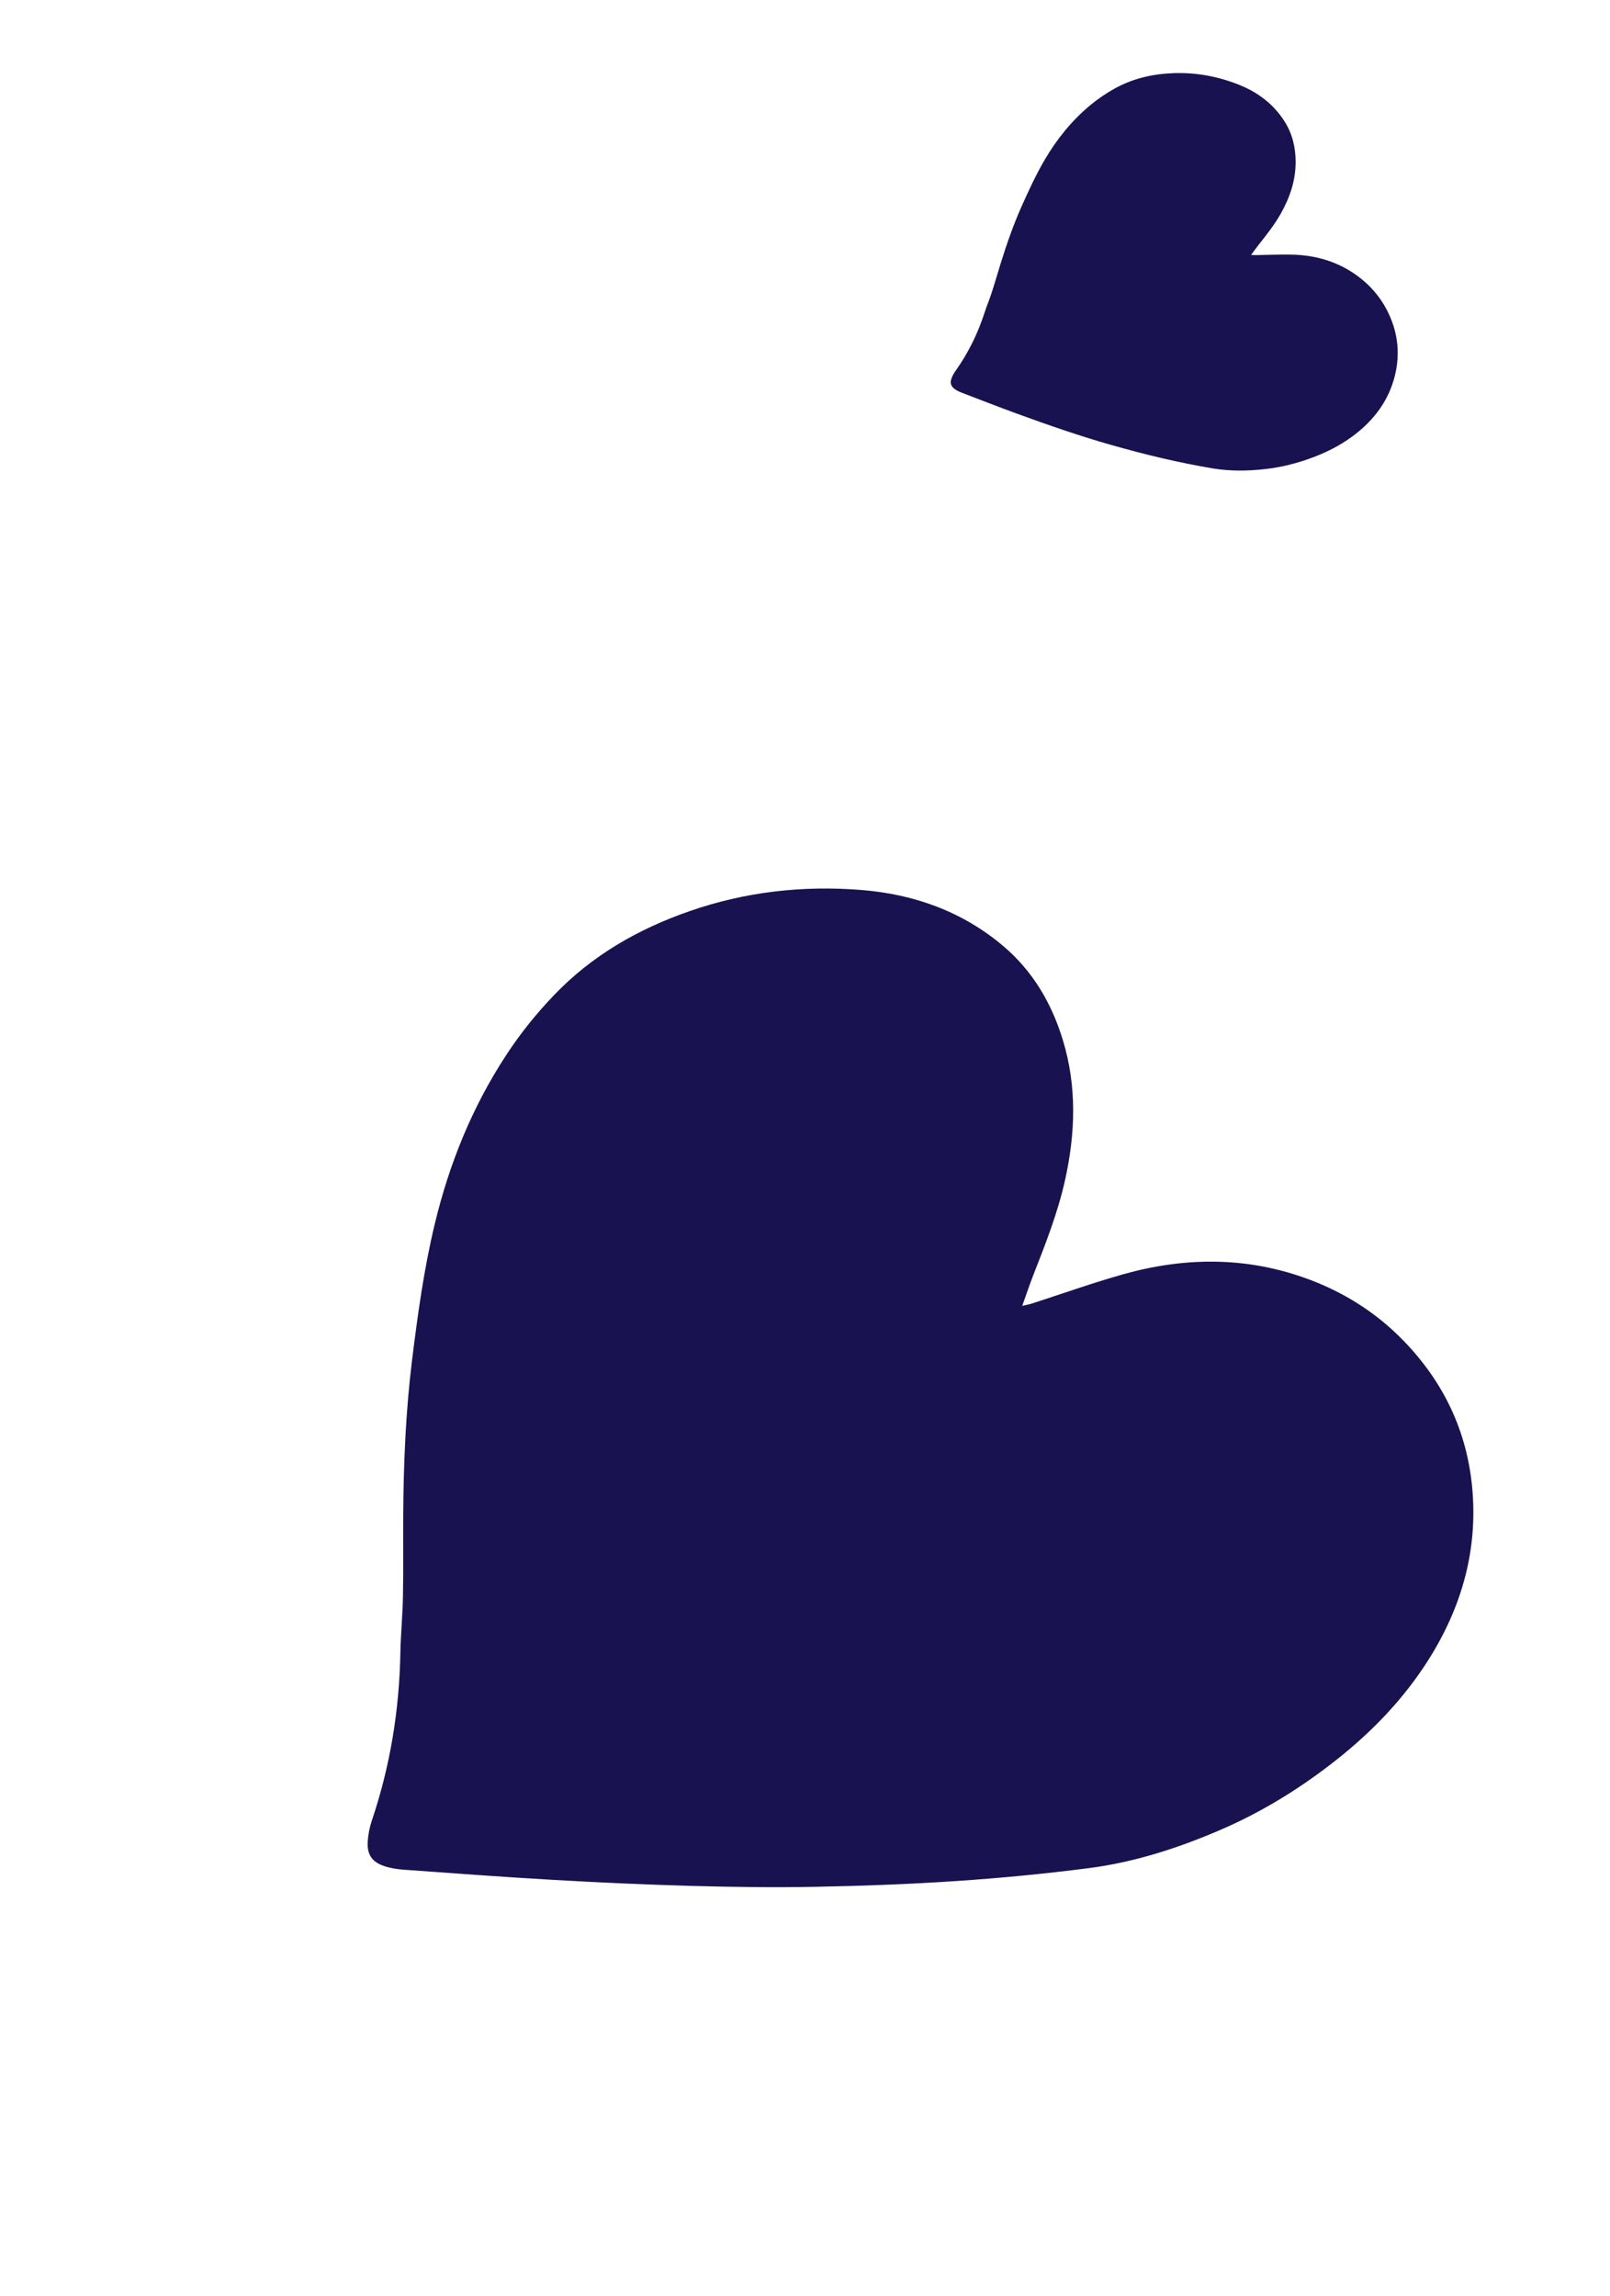
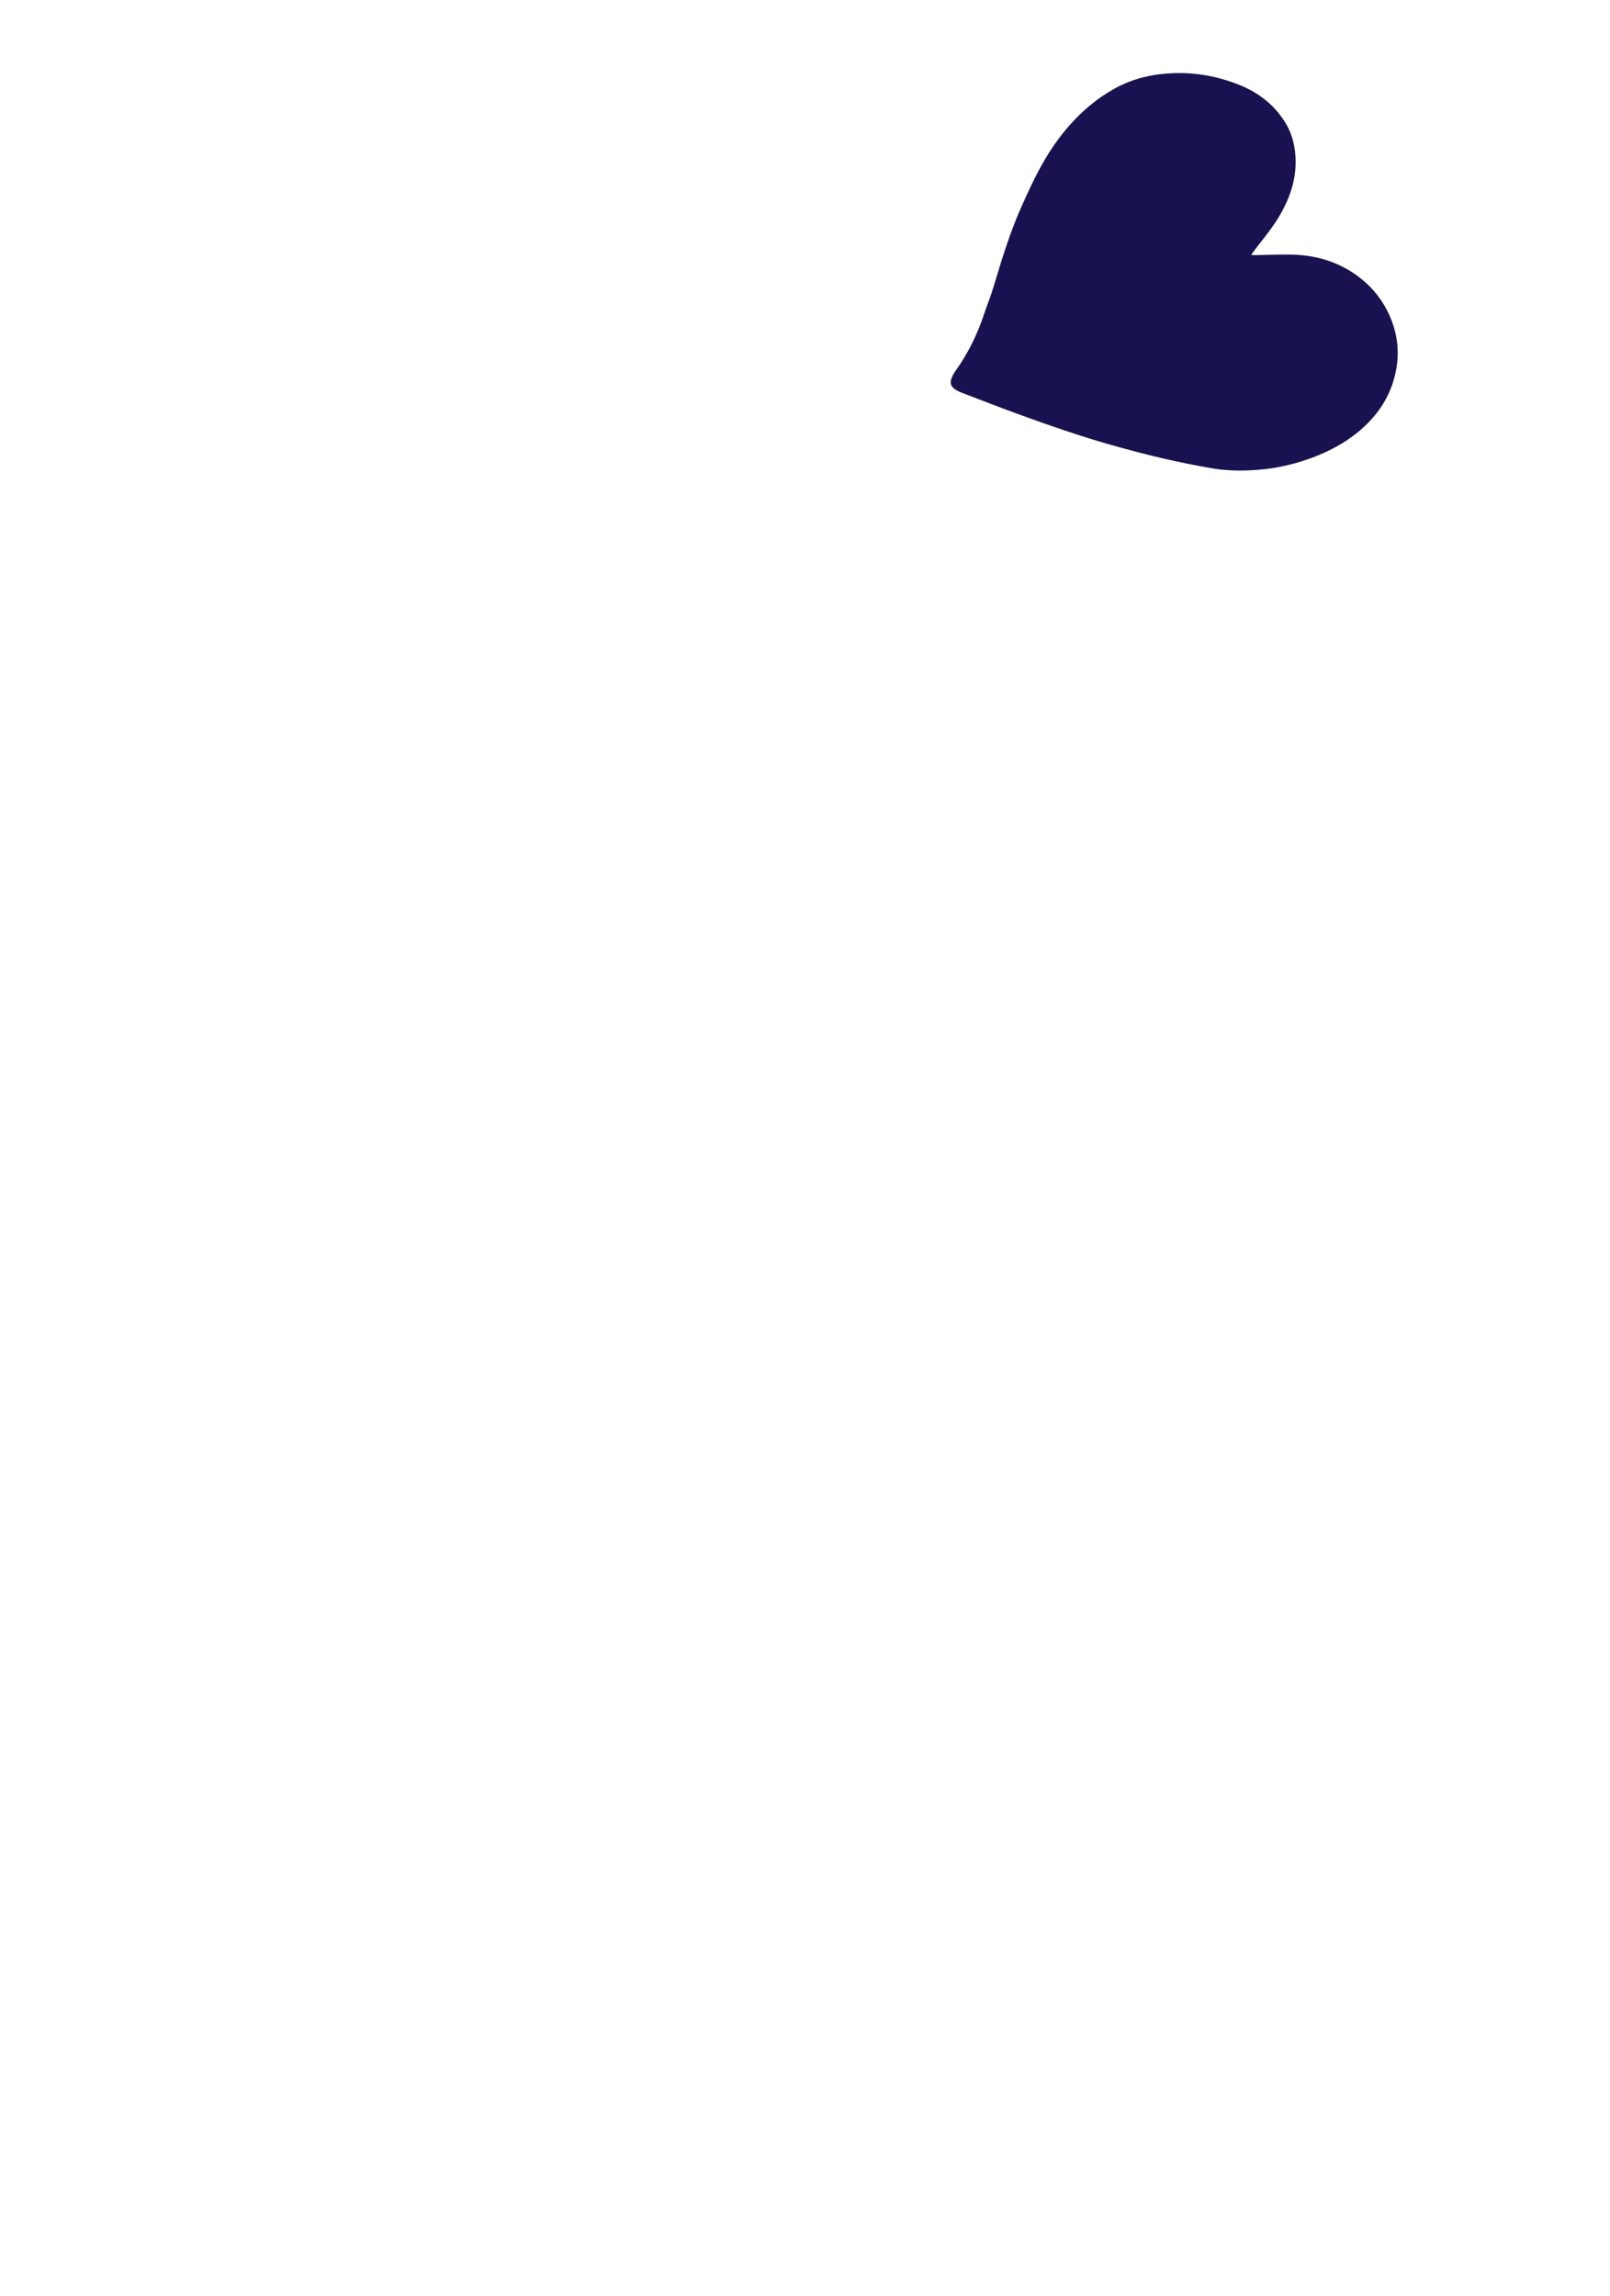
<svg xmlns="http://www.w3.org/2000/svg" width="54" height="77" viewBox="0 0 54 77" fill="none">
  <g clip-path="url(#clip0_2031_21178)">
    <path d="M34.288 43.797C34.425 43.764 34.521 43.747 34.614 43.717C35.634 43.388 36.646 43.026 37.676 42.736C39.699 42.167 41.725 42.145 43.708 42.839C44.994 43.287 46.132 43.99 47.084 44.975C48.409 46.344 49.196 47.976 49.377 49.881C49.584 52.072 48.978 54.072 47.756 55.906C46.907 57.178 45.842 58.242 44.632 59.172C43.478 60.062 42.243 60.81 40.906 61.383C39.494 61.99 38.036 62.459 36.514 62.655C35.044 62.844 33.566 62.987 32.09 63.086C30.517 63.192 28.94 63.25 27.366 63.28C25.974 63.307 24.581 63.288 23.191 63.25C21.655 63.207 20.119 63.138 18.586 63.05C16.895 62.953 15.205 62.827 13.515 62.705C13.297 62.688 13.074 62.651 12.868 62.579C12.476 62.443 12.307 62.19 12.333 61.772C12.348 61.529 12.396 61.281 12.475 61.049C13.092 59.217 13.395 57.339 13.429 55.417C13.441 54.791 13.505 54.166 13.515 53.541C13.532 52.639 13.518 51.734 13.524 50.831C13.535 49.093 13.606 47.357 13.819 45.626C14.01 44.086 14.22 42.551 14.585 41.037C15.071 39.025 15.835 37.13 16.976 35.389C17.451 34.662 17.991 33.99 18.591 33.366C19.859 32.043 21.4 31.161 23.116 30.563C24.992 29.908 26.922 29.692 28.883 29.848C30.662 29.99 32.283 30.571 33.652 31.731C34.64 32.569 35.272 33.645 35.649 34.883C36.123 36.44 36.072 38.006 35.721 39.584C35.478 40.677 35.068 41.715 34.661 42.756C34.534 43.081 34.424 43.411 34.286 43.797L34.288 43.797Z" fill="#191250" />
  </g>
  <g clip-path="url(#clip1_2031_21178)">
    <path d="M41.964 8.55C42.017 8.553 42.054 8.557 42.092 8.557C42.502 8.55 42.913 8.53 43.323 8.539C44.128 8.556 44.873 8.773 45.523 9.249C45.944 9.556 46.283 9.941 46.522 10.408C46.855 11.057 46.962 11.743 46.816 12.461C46.648 13.287 46.203 13.953 45.55 14.489C45.097 14.86 44.588 15.132 44.041 15.338C43.519 15.535 42.983 15.672 42.429 15.733C41.844 15.798 41.258 15.807 40.678 15.71C40.118 15.615 39.561 15.503 39.008 15.375C38.42 15.238 37.836 15.084 37.255 14.919C36.742 14.774 36.234 14.612 35.728 14.443C35.17 14.256 34.615 14.06 34.063 13.857C33.454 13.633 32.849 13.398 32.243 13.165C32.165 13.135 32.087 13.096 32.02 13.047C31.891 12.953 31.858 12.842 31.913 12.692C31.946 12.604 31.991 12.519 32.046 12.443C32.476 11.84 32.797 11.185 33.023 10.484C33.097 10.256 33.191 10.035 33.264 9.807C33.371 9.478 33.466 9.145 33.569 8.814C33.767 8.178 33.986 7.55 34.257 6.939C34.499 6.396 34.747 5.857 35.049 5.343C35.452 4.66 35.943 4.05 36.555 3.539C36.81 3.326 37.083 3.139 37.373 2.977C37.985 2.634 38.648 2.482 39.343 2.454C40.104 2.424 40.836 2.559 41.537 2.835C42.173 3.085 42.703 3.479 43.075 4.057C43.344 4.474 43.456 4.939 43.456 5.435C43.456 6.058 43.262 6.626 42.958 7.165C42.747 7.539 42.481 7.874 42.216 8.21C42.133 8.315 42.056 8.424 41.963 8.55L41.964 8.55Z" fill="#191250" />
  </g>
  <defs>
    <clipPath id="clip0_2031_21178">
-       <rect width="36.673" height="37.365" fill="white" transform="translate(28.62 24.346) rotate(48.154)" />
-     </clipPath>
+       </clipPath>
    <clipPath id="clip1_2031_21178">
      <rect width="14.049" height="14.314" fill="white" transform="translate(42.054 0.789) rotate(65.065)" />
    </clipPath>
  </defs>
</svg>